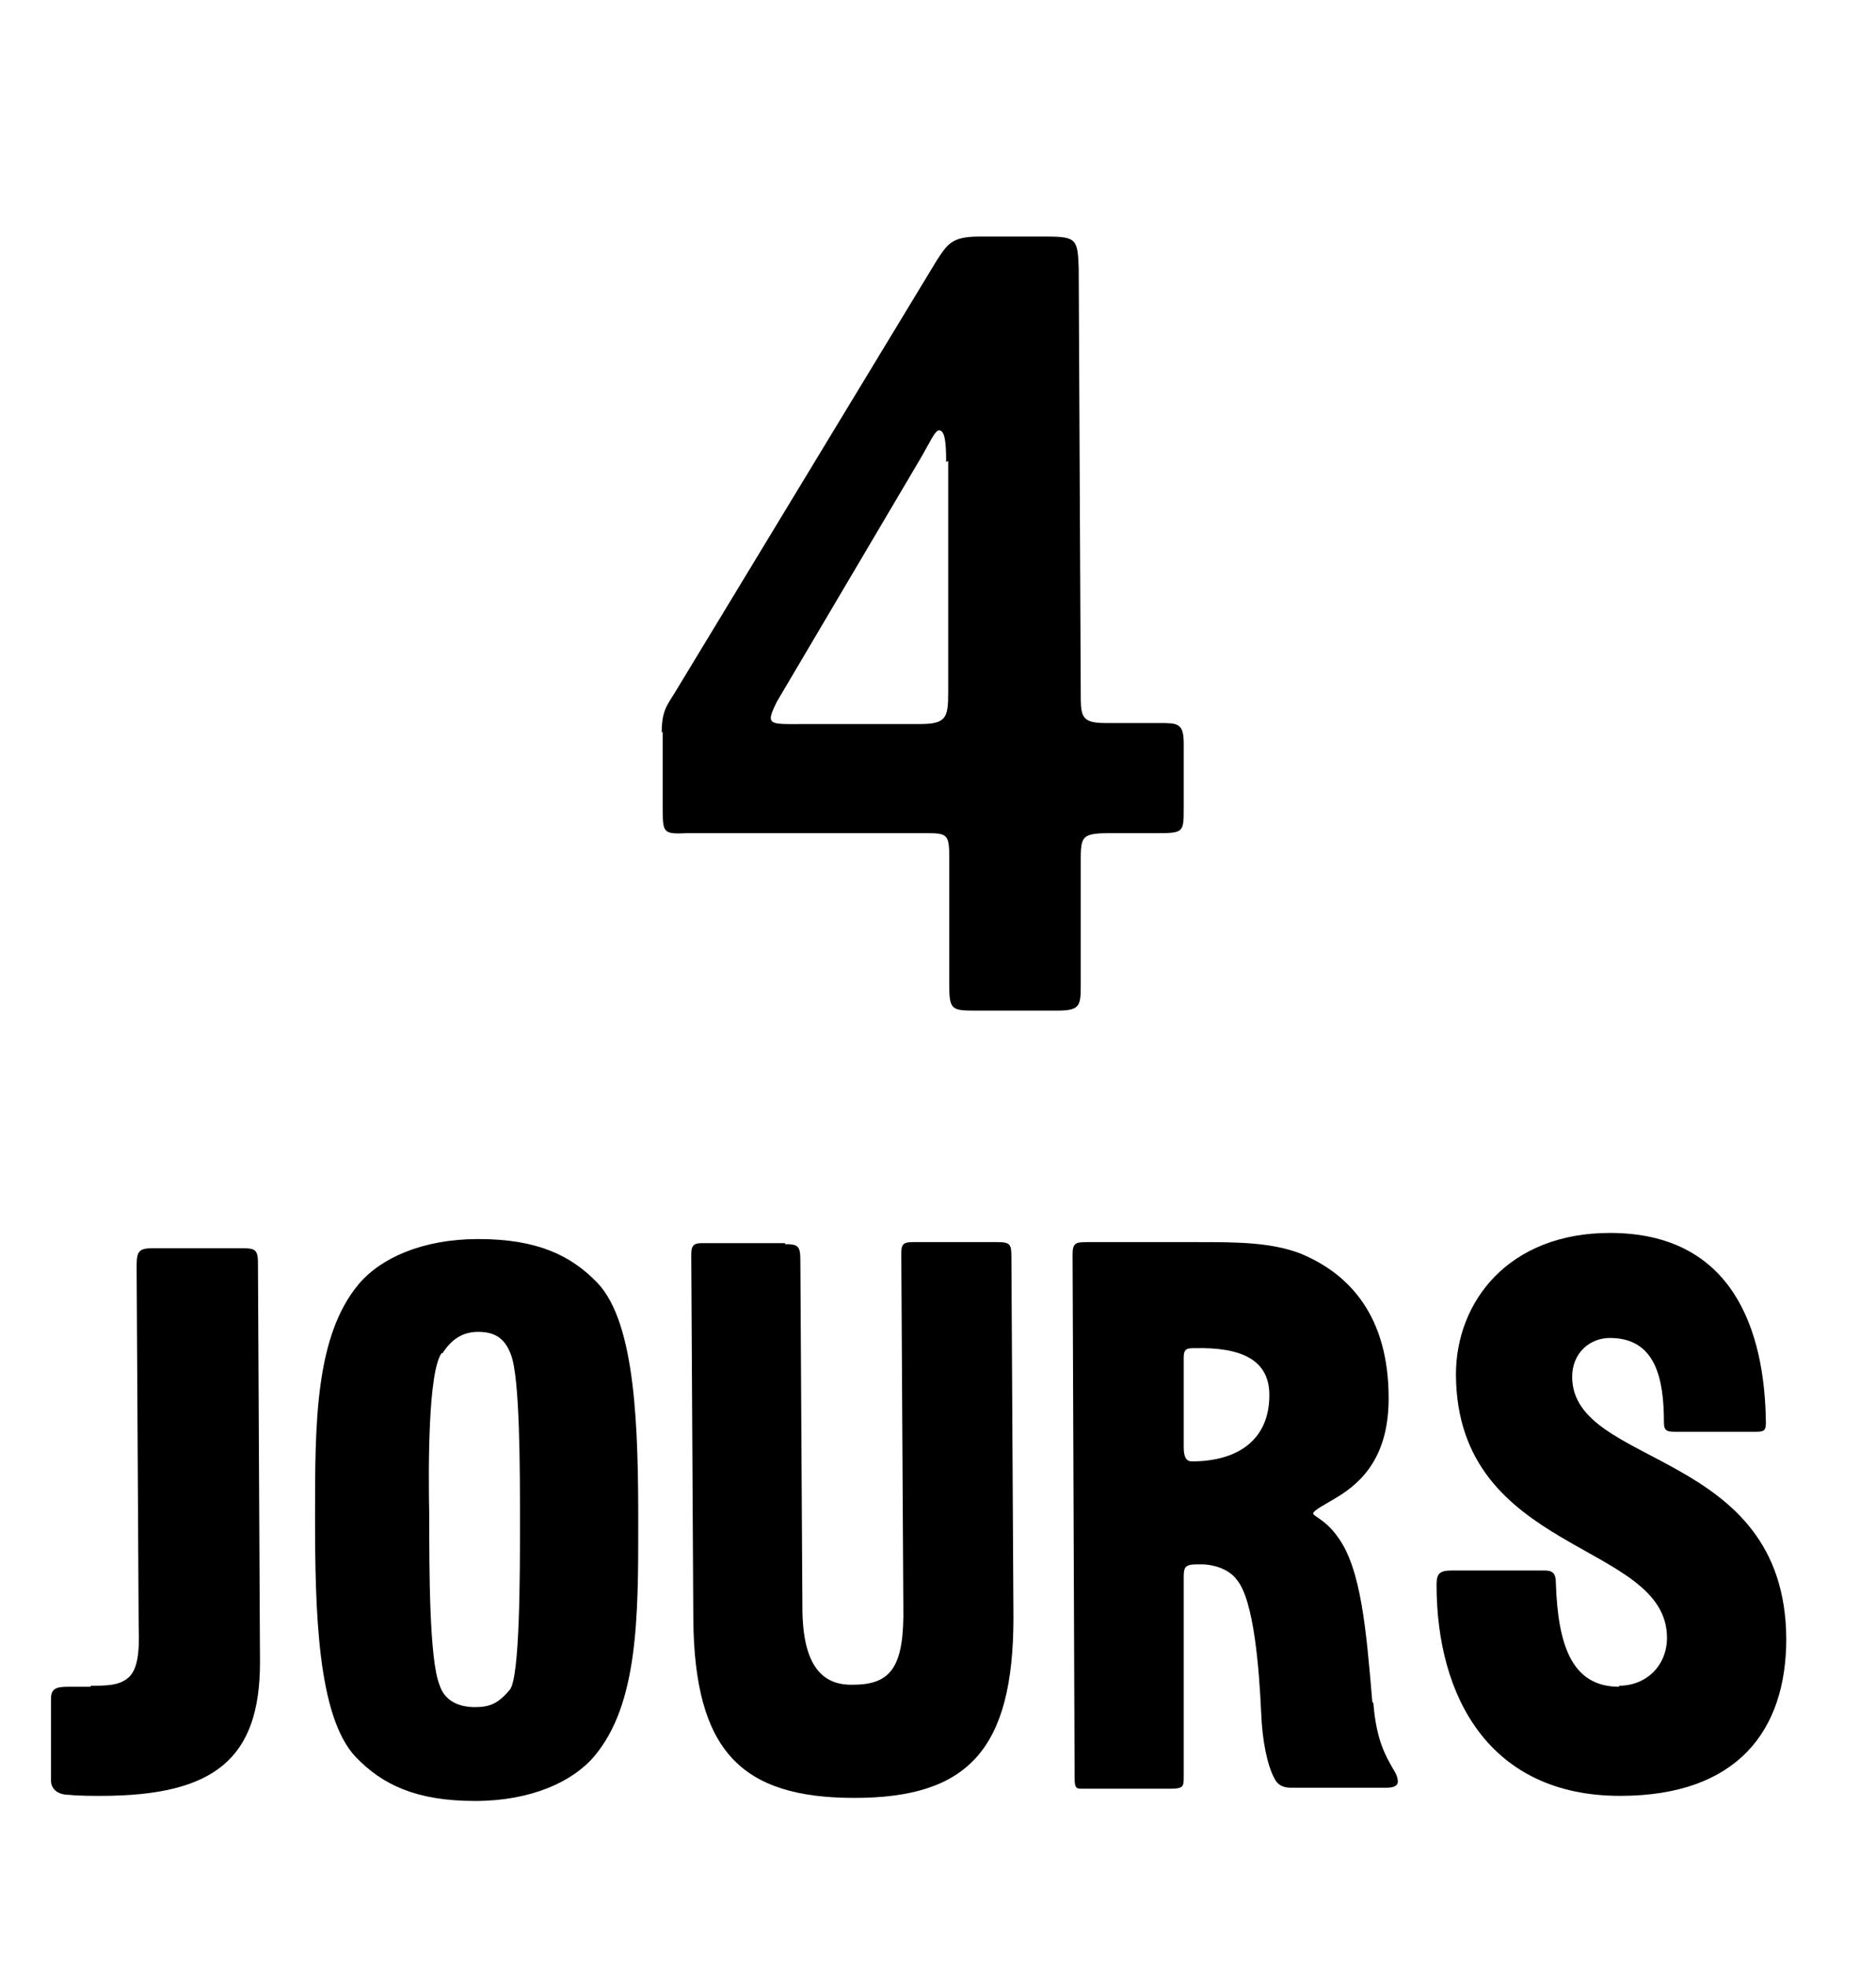
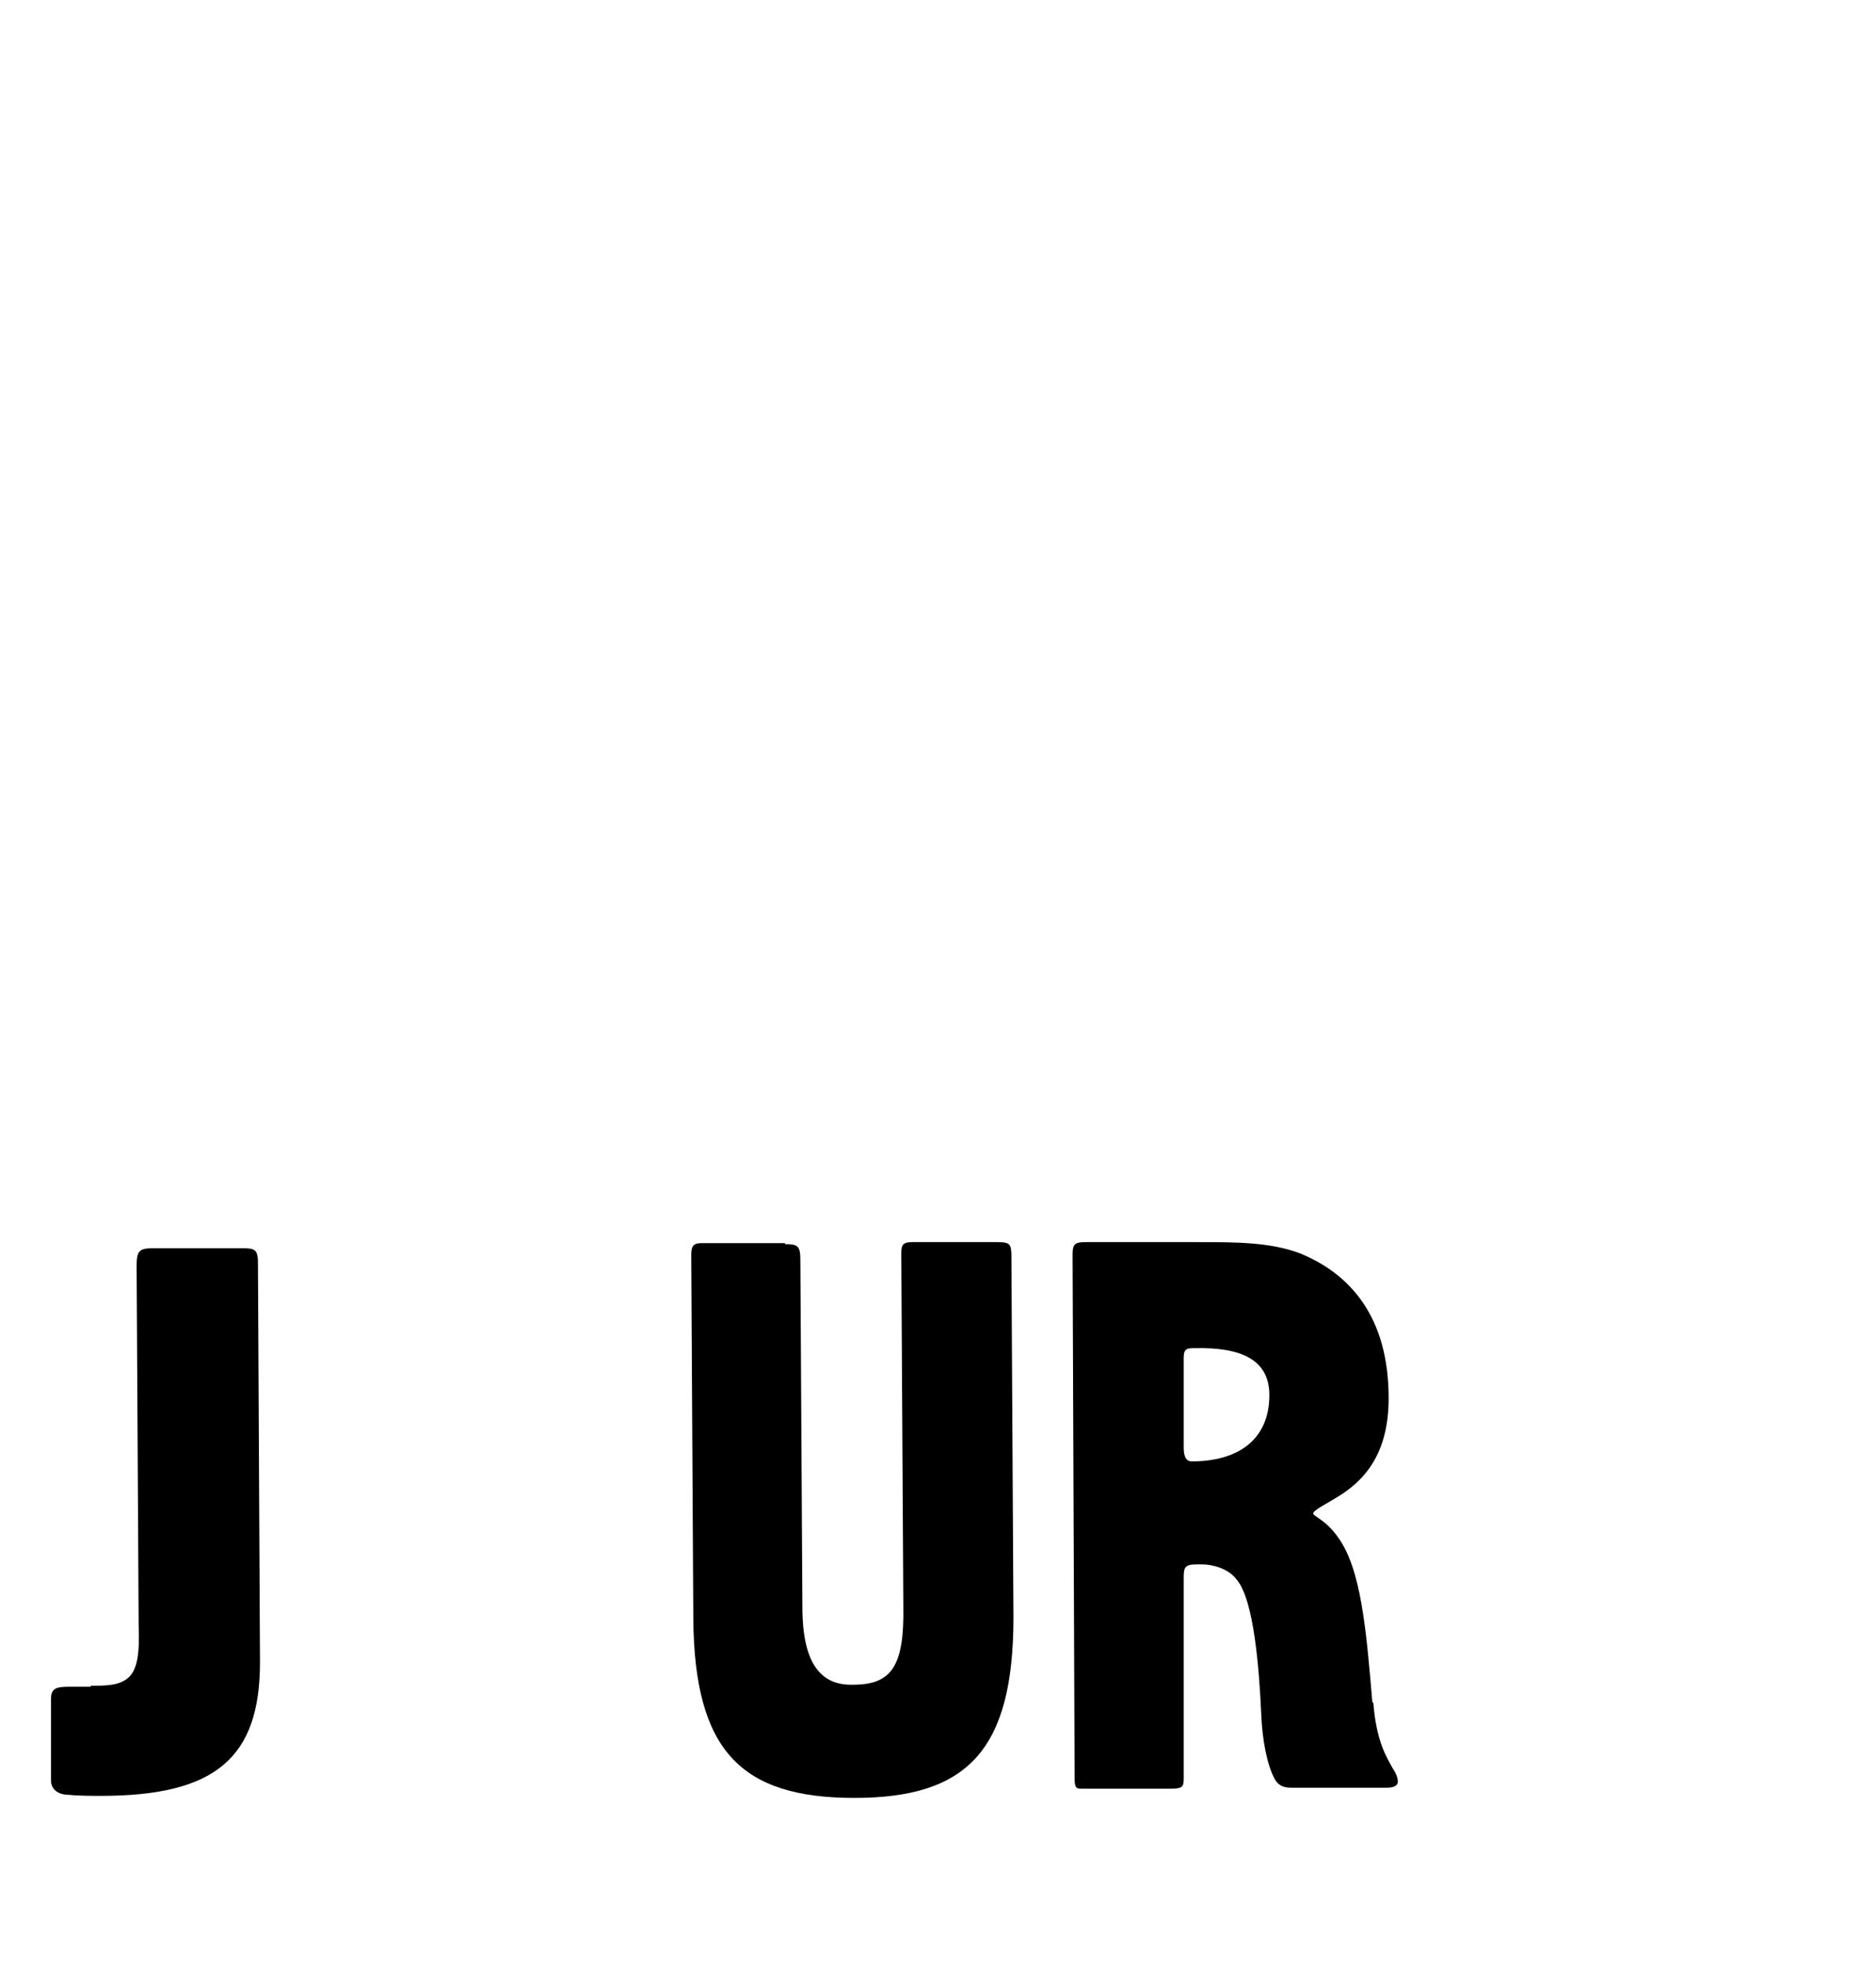
<svg xmlns="http://www.w3.org/2000/svg" id="Calque_1" width="184" height="193" viewBox="0 0 184 193">
-   <path d="M64.9,71.9c0-2.2.5-2.7,1.3-4l25.7-42.4c1-1.5,1.4-2.3,4.1-2.3h6.7c2.9,0,3,.3,3.1,3.1l.2,41.6c0,2.3,0,3,2.4,3h5.3c1.8,0,2.4,0,2.4,2v6.3c0,2.4,0,2.5-2.6,2.5h-4.7c-2.9,0-2.8.4-2.8,3.2v11.5c0,2.2,0,2.7-2.3,2.7h-7.8c-2.6,0-2.8,0-2.8-2.7v-12.5c0-2.2-.3-2.2-2.5-2.2h-23.2c-2.3.1-2.4,0-2.4-2.3v-7.7ZM92.8,45.3c0-1.8-.1-3.1-.7-3.1-.4,0-.9,1.2-1.9,2.9l-14,23.7c-.4.8-.6,1.3-.6,1.6,0,.7,1,.6,3.5.6h11.1c2.6,0,2.8-.6,2.8-3.1v-22.7Z" />
  <g>
    <path d="M8.9,165.3c1.5,0,2.8,0,3.7-.8s1.1-2.5,1-5l-.2-35.3c0-1.5.2-1.8,1.6-1.8h8.5c1.4,0,1.8,0,1.8,1.4l.2,39.2c0,9.4-4.4,13.1-15.6,13.1-.7,0-2.3,0-3.1-.1-1.3,0-1.8-.7-1.8-1.4v-8c0-1.1.6-1.2,1.8-1.2h2.1Z" />
-     <path d="M34.9,172.3c-3.8-4-4-14.5-4-23.7,0-9,0-17.6,4.3-22.7,2.1-2.5,6.2-4.4,11.7-4.4,5.8,0,9.1,1.6,11.7,4.3,3.8,4,4,14.5,4,23.7,0,9,0,17.6-4.3,22.7-2.1,2.5-6.2,4.4-11.7,4.4-5.8,0-9.1-1.6-11.7-4.3ZM43.3,132.7c-1.3,1.9-1.3,11-1.2,16,0,5.1,0,14,1,16.5.5,1.6,1.9,2.2,3.5,2.2,1.5,0,2.3-.4,3.4-1.7,1-1.2,1-11.4,1-16.4,0-5.1,0-14.3-.9-16.5-.6-1.6-1.6-2.2-3.2-2.2-1.5,0-2.6.7-3.5,2.1Z" />
    <path d="M77,122c1.3,0,1.5.2,1.5,1.6l.2,34c0,5.8,2,7.7,5,7.6,3.8,0,5-1.9,4.9-7.7l-.2-34.5c0-.9.1-1.2,1.1-1.2h8.3c1.3,0,1.4.2,1.4,1.5l.2,35.3c0,13-4.5,17.7-15.6,17.7-11.1,0-15.7-4.6-15.8-17.6l-.2-35.6c0-.8.1-1.2,1-1.2h8.2Z" />
    <path d="M134.7,167c.3,3.8,1.3,5.3,1.9,6.4.2.3.5.8.5,1.3,0,.5-.6.6-1.1.6h-9.4c-.8,0-1.3-.3-1.6-.9-.7-1.3-1.2-3.7-1.3-6.4-.2-4.3-.7-11.1-2.4-13.1-.8-1.1-2.4-1.5-3.4-1.5h-.5c-1.2,0-1.3.3-1.3,1.3v19.5c0,1,0,1.2-1.4,1.2h-8.5c-.6,0-.8,0-.8-1l-.2-51.4c0-1.1.3-1.2,1.4-1.2h10.9c3.7,0,7.1,0,10,1.1,4.9,2,8.7,6.2,8.7,14.2,0,5.4-2.3,8.1-5.2,9.8-.8.5-2.2,1.2-2.2,1.5,0,.3,1.2.6,2.4,2.3,2.3,3.1,2.8,9.1,3.4,16.2ZM124.5,136.8c0-3.5-2.8-4.7-7.3-4.6-.7,0-1.1,0-1.1.9v8.8c0,.9.2,1.4.8,1.4,4.5,0,7.6-2.1,7.6-6.5Z" />
-     <path d="M158.8,165.3c2.7,0,4.7-2,4.7-4.7,0-9.5-20.6-8.1-20.7-25.8,0-7.2,5.2-13.9,15.1-13.9,12.1,0,15.2,9.6,15.3,18.6,0,.8-.2.9-1,.9h-7.7c-.9,0-1.3,0-1.3-.9,0-4.3-.8-8.3-5.3-8.3-2,0-3.7,1.5-3.7,3.8,0,9,20.9,7,21,25.7,0,9-4.8,15.4-16.3,15.4-12.8,0-18-9.7-18-20.7,0-1.1.3-1.4,1.5-1.4h9.1c.8,0,1.1.3,1.1,1.2.2,6.2,1.6,10.2,6.2,10.2Z" />
  </g>
</svg>